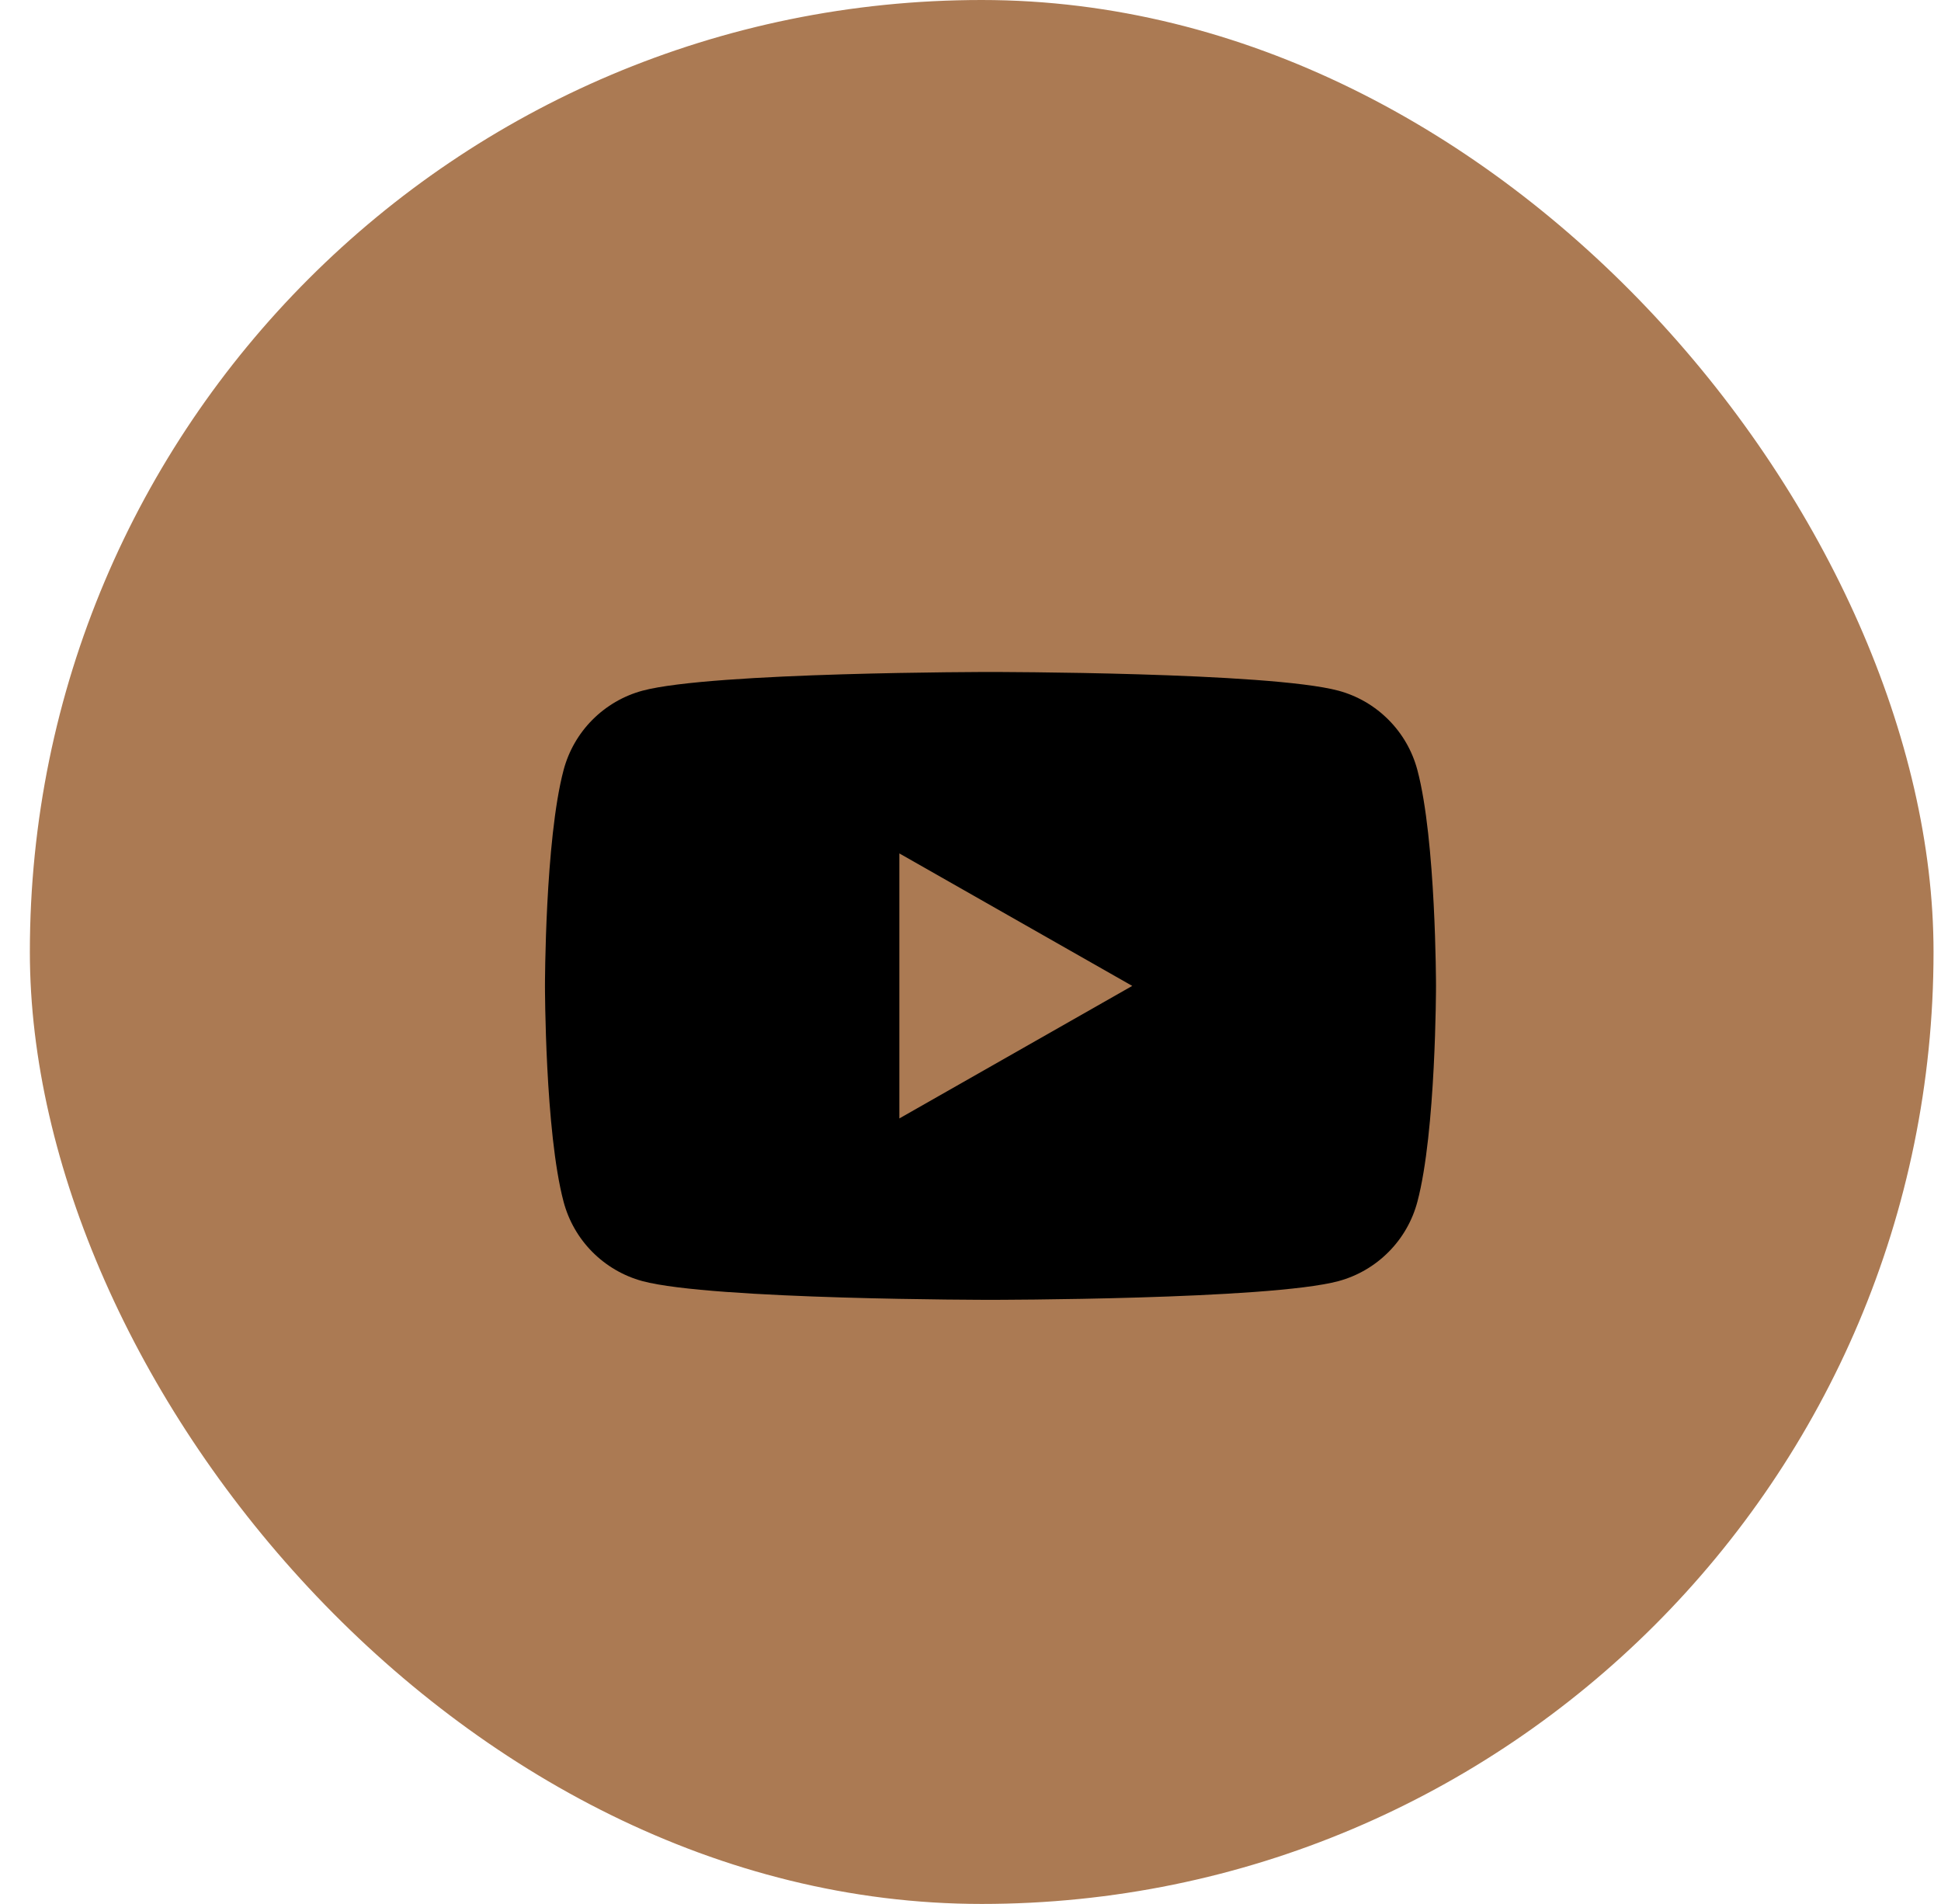
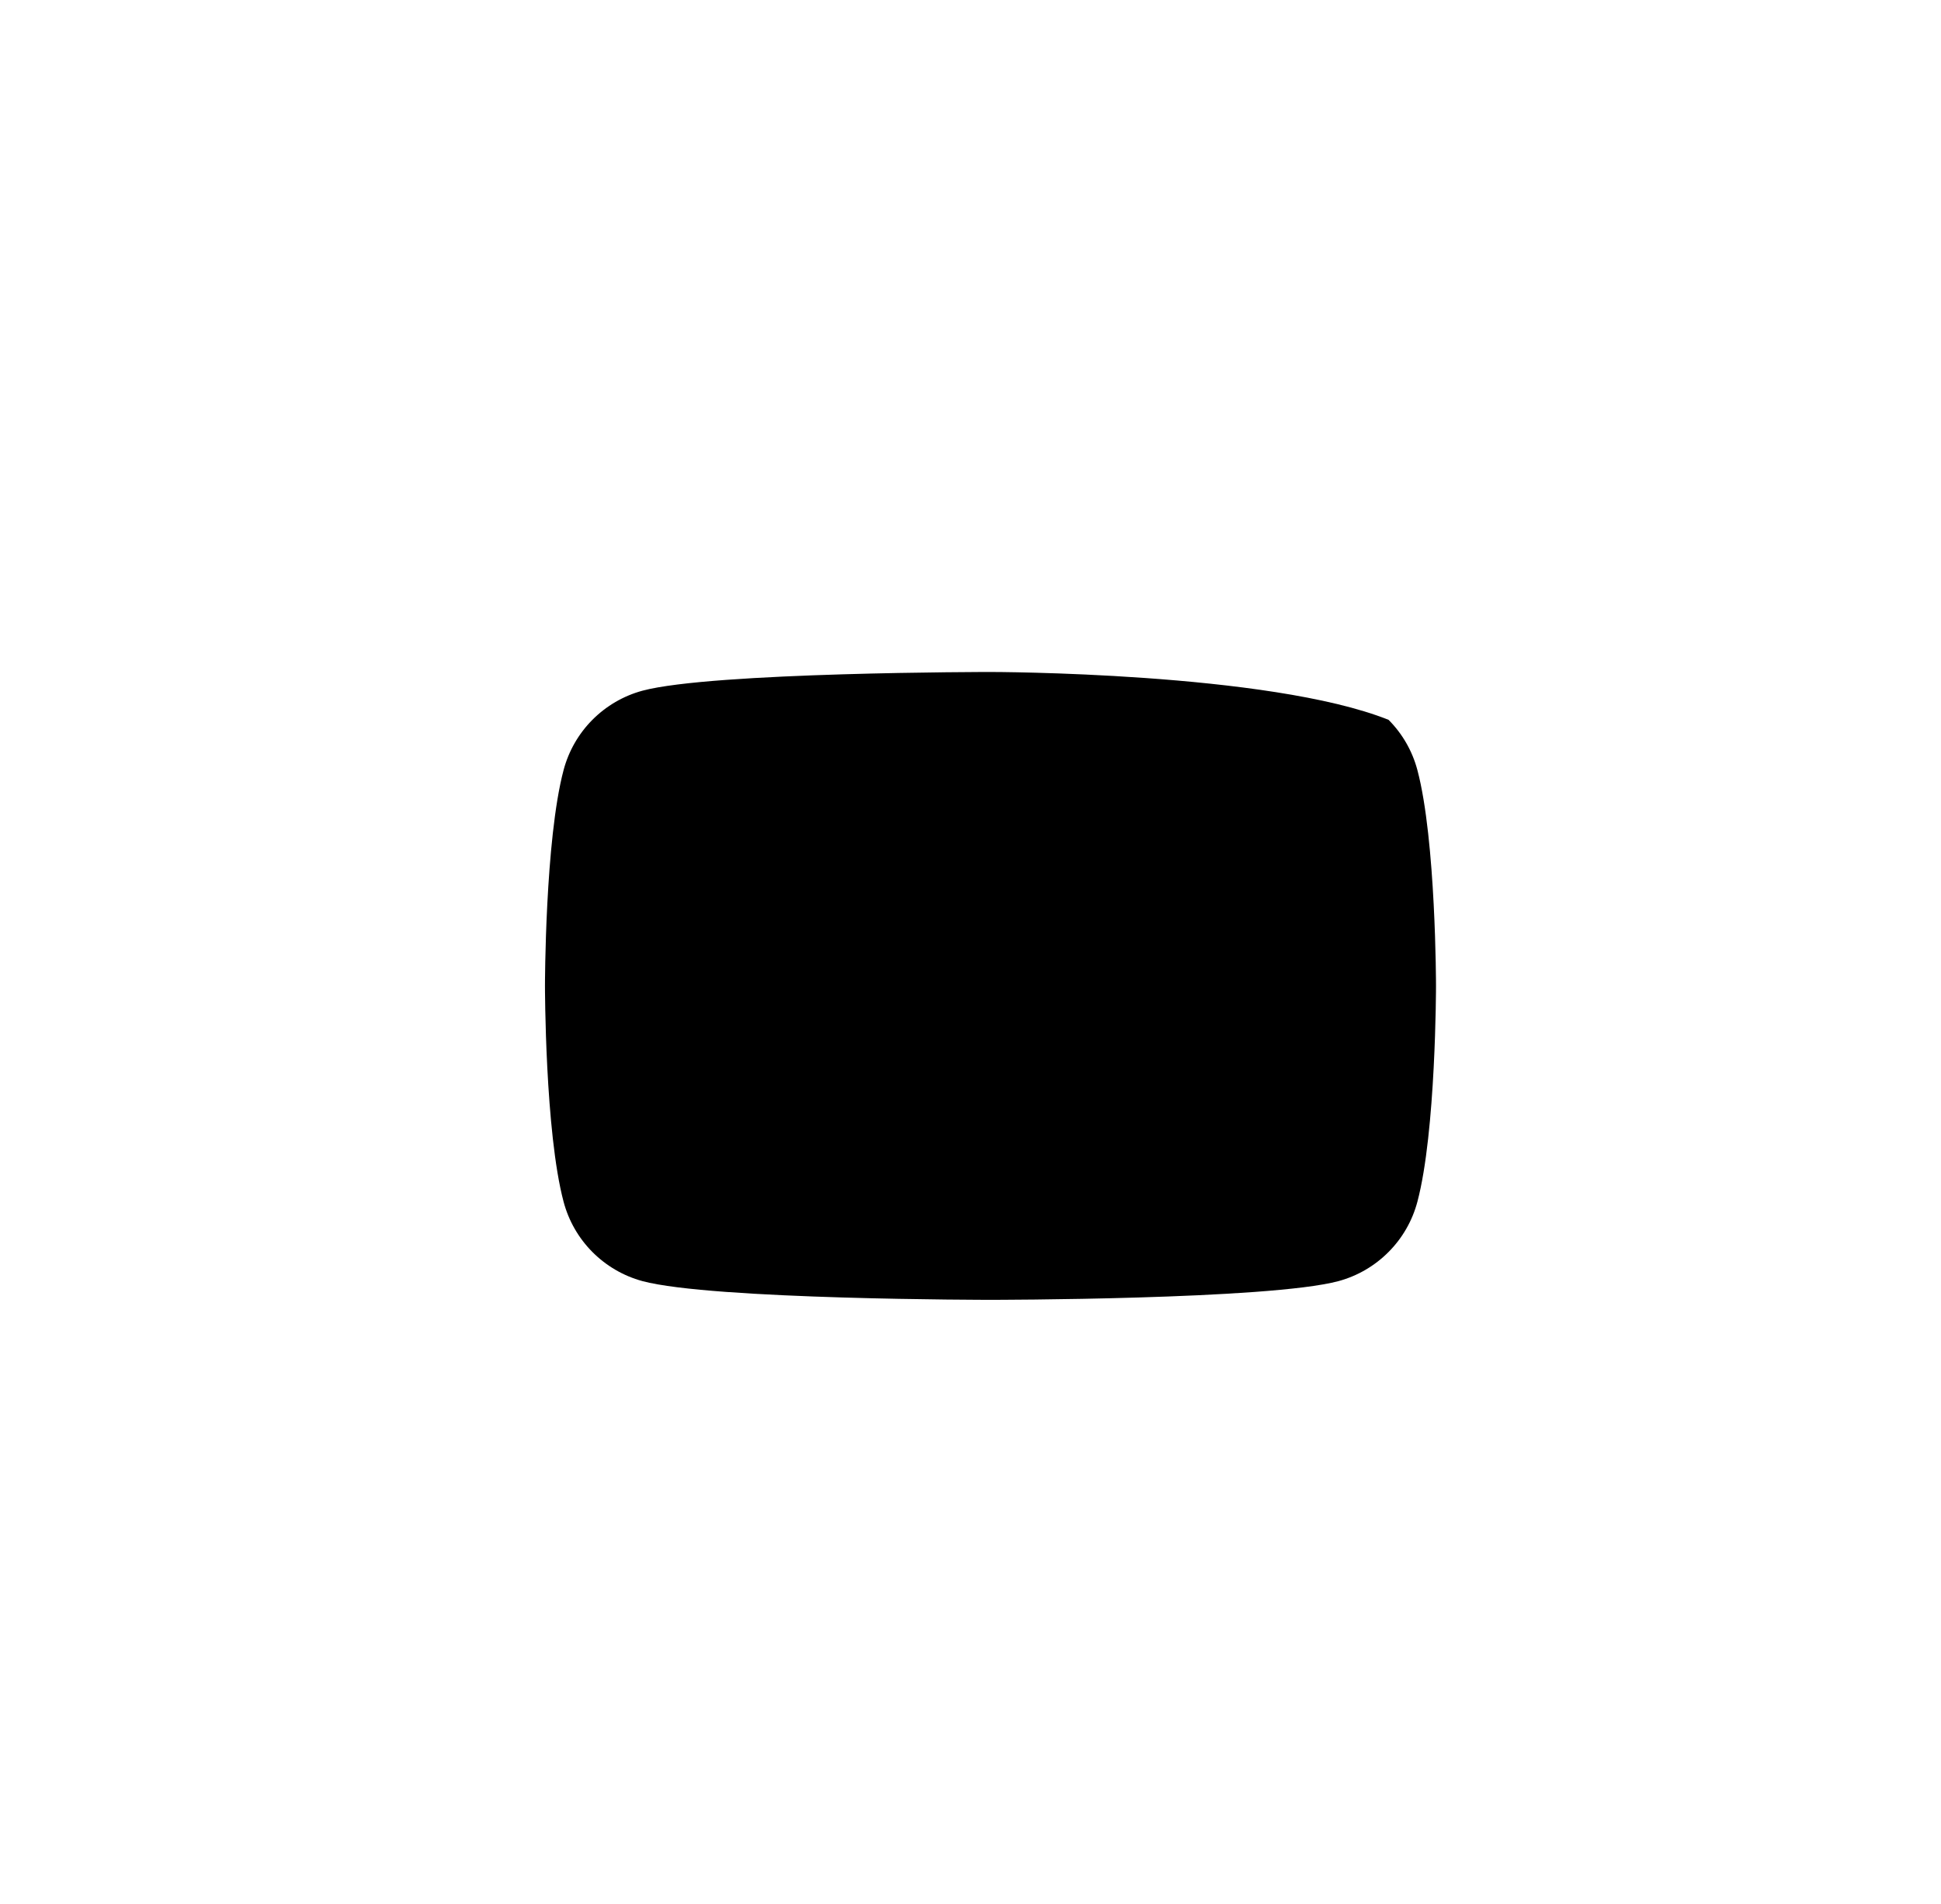
<svg xmlns="http://www.w3.org/2000/svg" width="52" height="51" viewBox="0 0 52 51" fill="none">
-   <rect x="0.8" width="51" height="51" rx="25.5" fill="#AB7A53" />
-   <path d="M37.972 20.626C37.837 20.118 37.571 19.654 37.2 19.282C36.83 18.909 36.368 18.64 35.861 18.502C33.995 18 26.535 18 26.535 18C26.535 18 19.076 18 17.209 18.502C16.702 18.64 16.241 18.909 15.87 19.282C15.5 19.654 15.234 20.118 15.099 20.626C14.6 22.5 14.6 26.409 14.6 26.409C14.6 26.409 14.6 30.318 15.099 32.192C15.234 32.7 15.5 33.164 15.87 33.536C16.241 33.909 16.702 34.178 17.209 34.316C19.076 34.818 26.535 34.818 26.535 34.818C26.535 34.818 33.995 34.818 35.861 34.316C36.368 34.178 36.83 33.909 37.2 33.536C37.571 33.164 37.837 32.7 37.972 32.192C38.471 30.318 38.471 26.409 38.471 26.409C38.471 26.409 38.471 22.5 37.972 20.626Z" fill="black" />
-   <path d="M24.094 29.959V22.86L30.333 26.409L24.094 29.959Z" fill="#AB7A53" />
+   <path d="M37.972 20.626C37.837 20.118 37.571 19.654 37.2 19.282C33.995 18 26.535 18 26.535 18C26.535 18 19.076 18 17.209 18.502C16.702 18.64 16.241 18.909 15.87 19.282C15.5 19.654 15.234 20.118 15.099 20.626C14.6 22.5 14.6 26.409 14.6 26.409C14.6 26.409 14.6 30.318 15.099 32.192C15.234 32.7 15.5 33.164 15.87 33.536C16.241 33.909 16.702 34.178 17.209 34.316C19.076 34.818 26.535 34.818 26.535 34.818C26.535 34.818 33.995 34.818 35.861 34.316C36.368 34.178 36.83 33.909 37.2 33.536C37.571 33.164 37.837 32.7 37.972 32.192C38.471 30.318 38.471 26.409 38.471 26.409C38.471 26.409 38.471 22.5 37.972 20.626Z" fill="black" />
</svg>